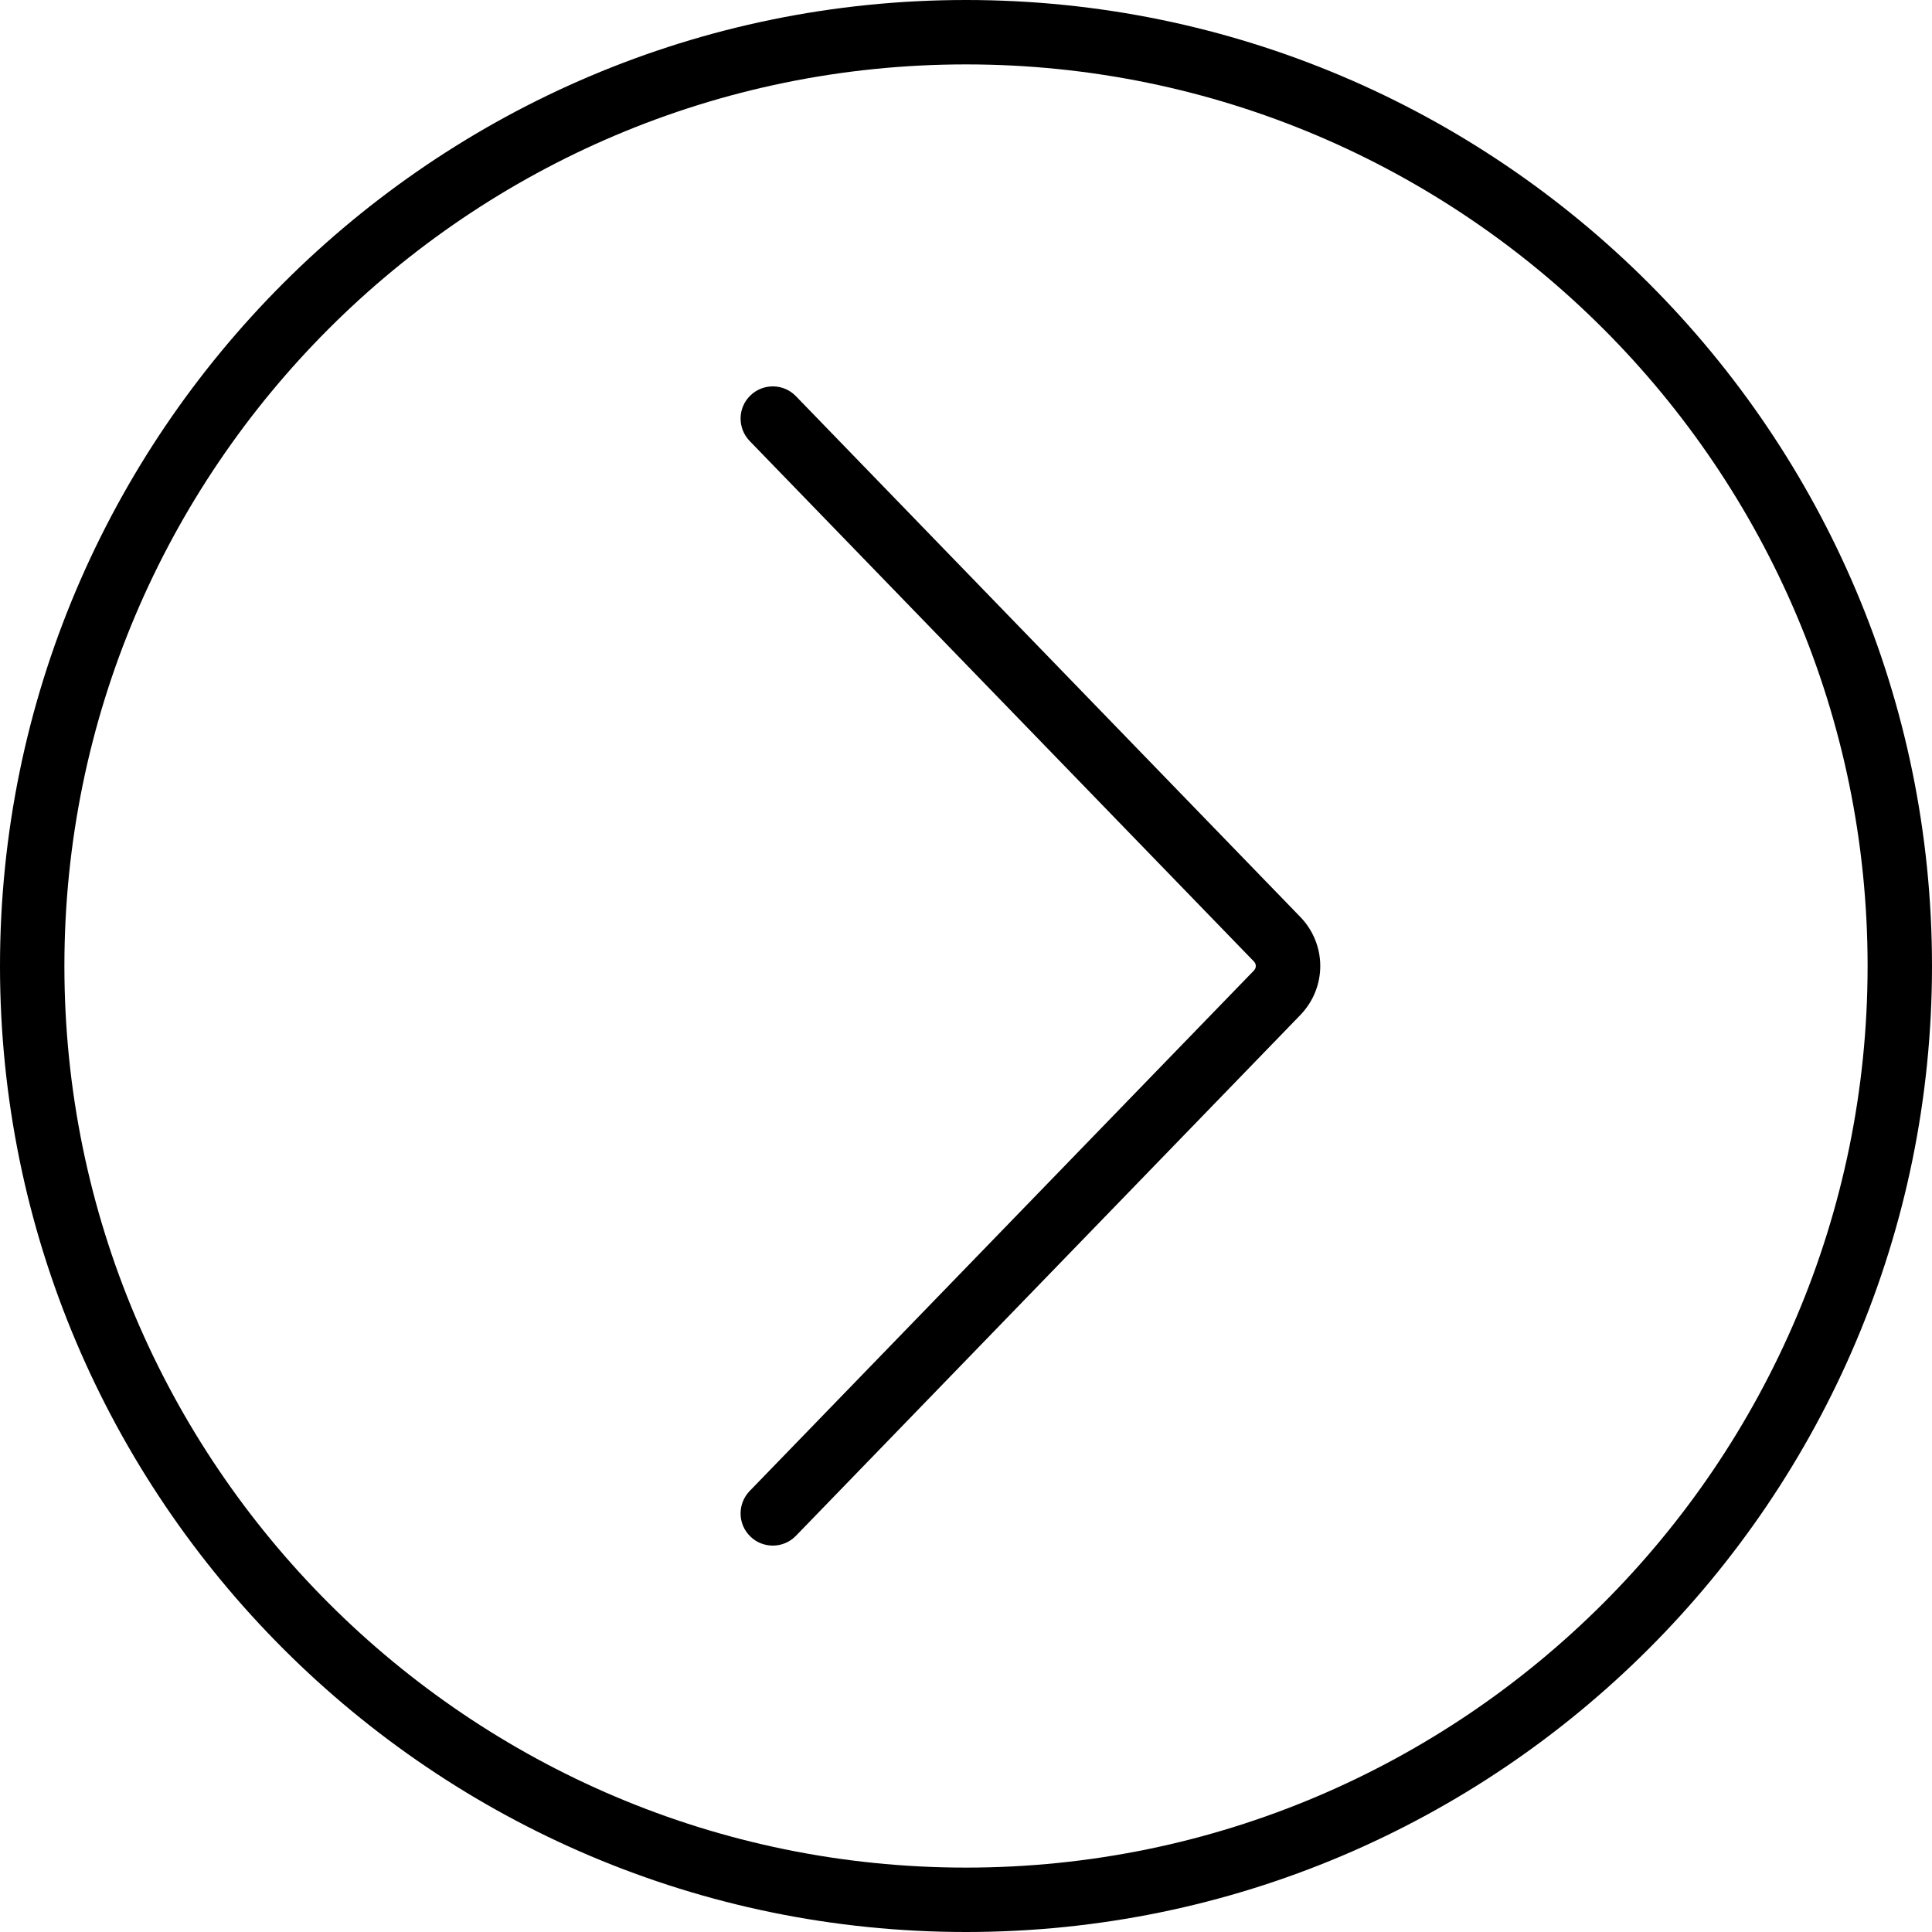
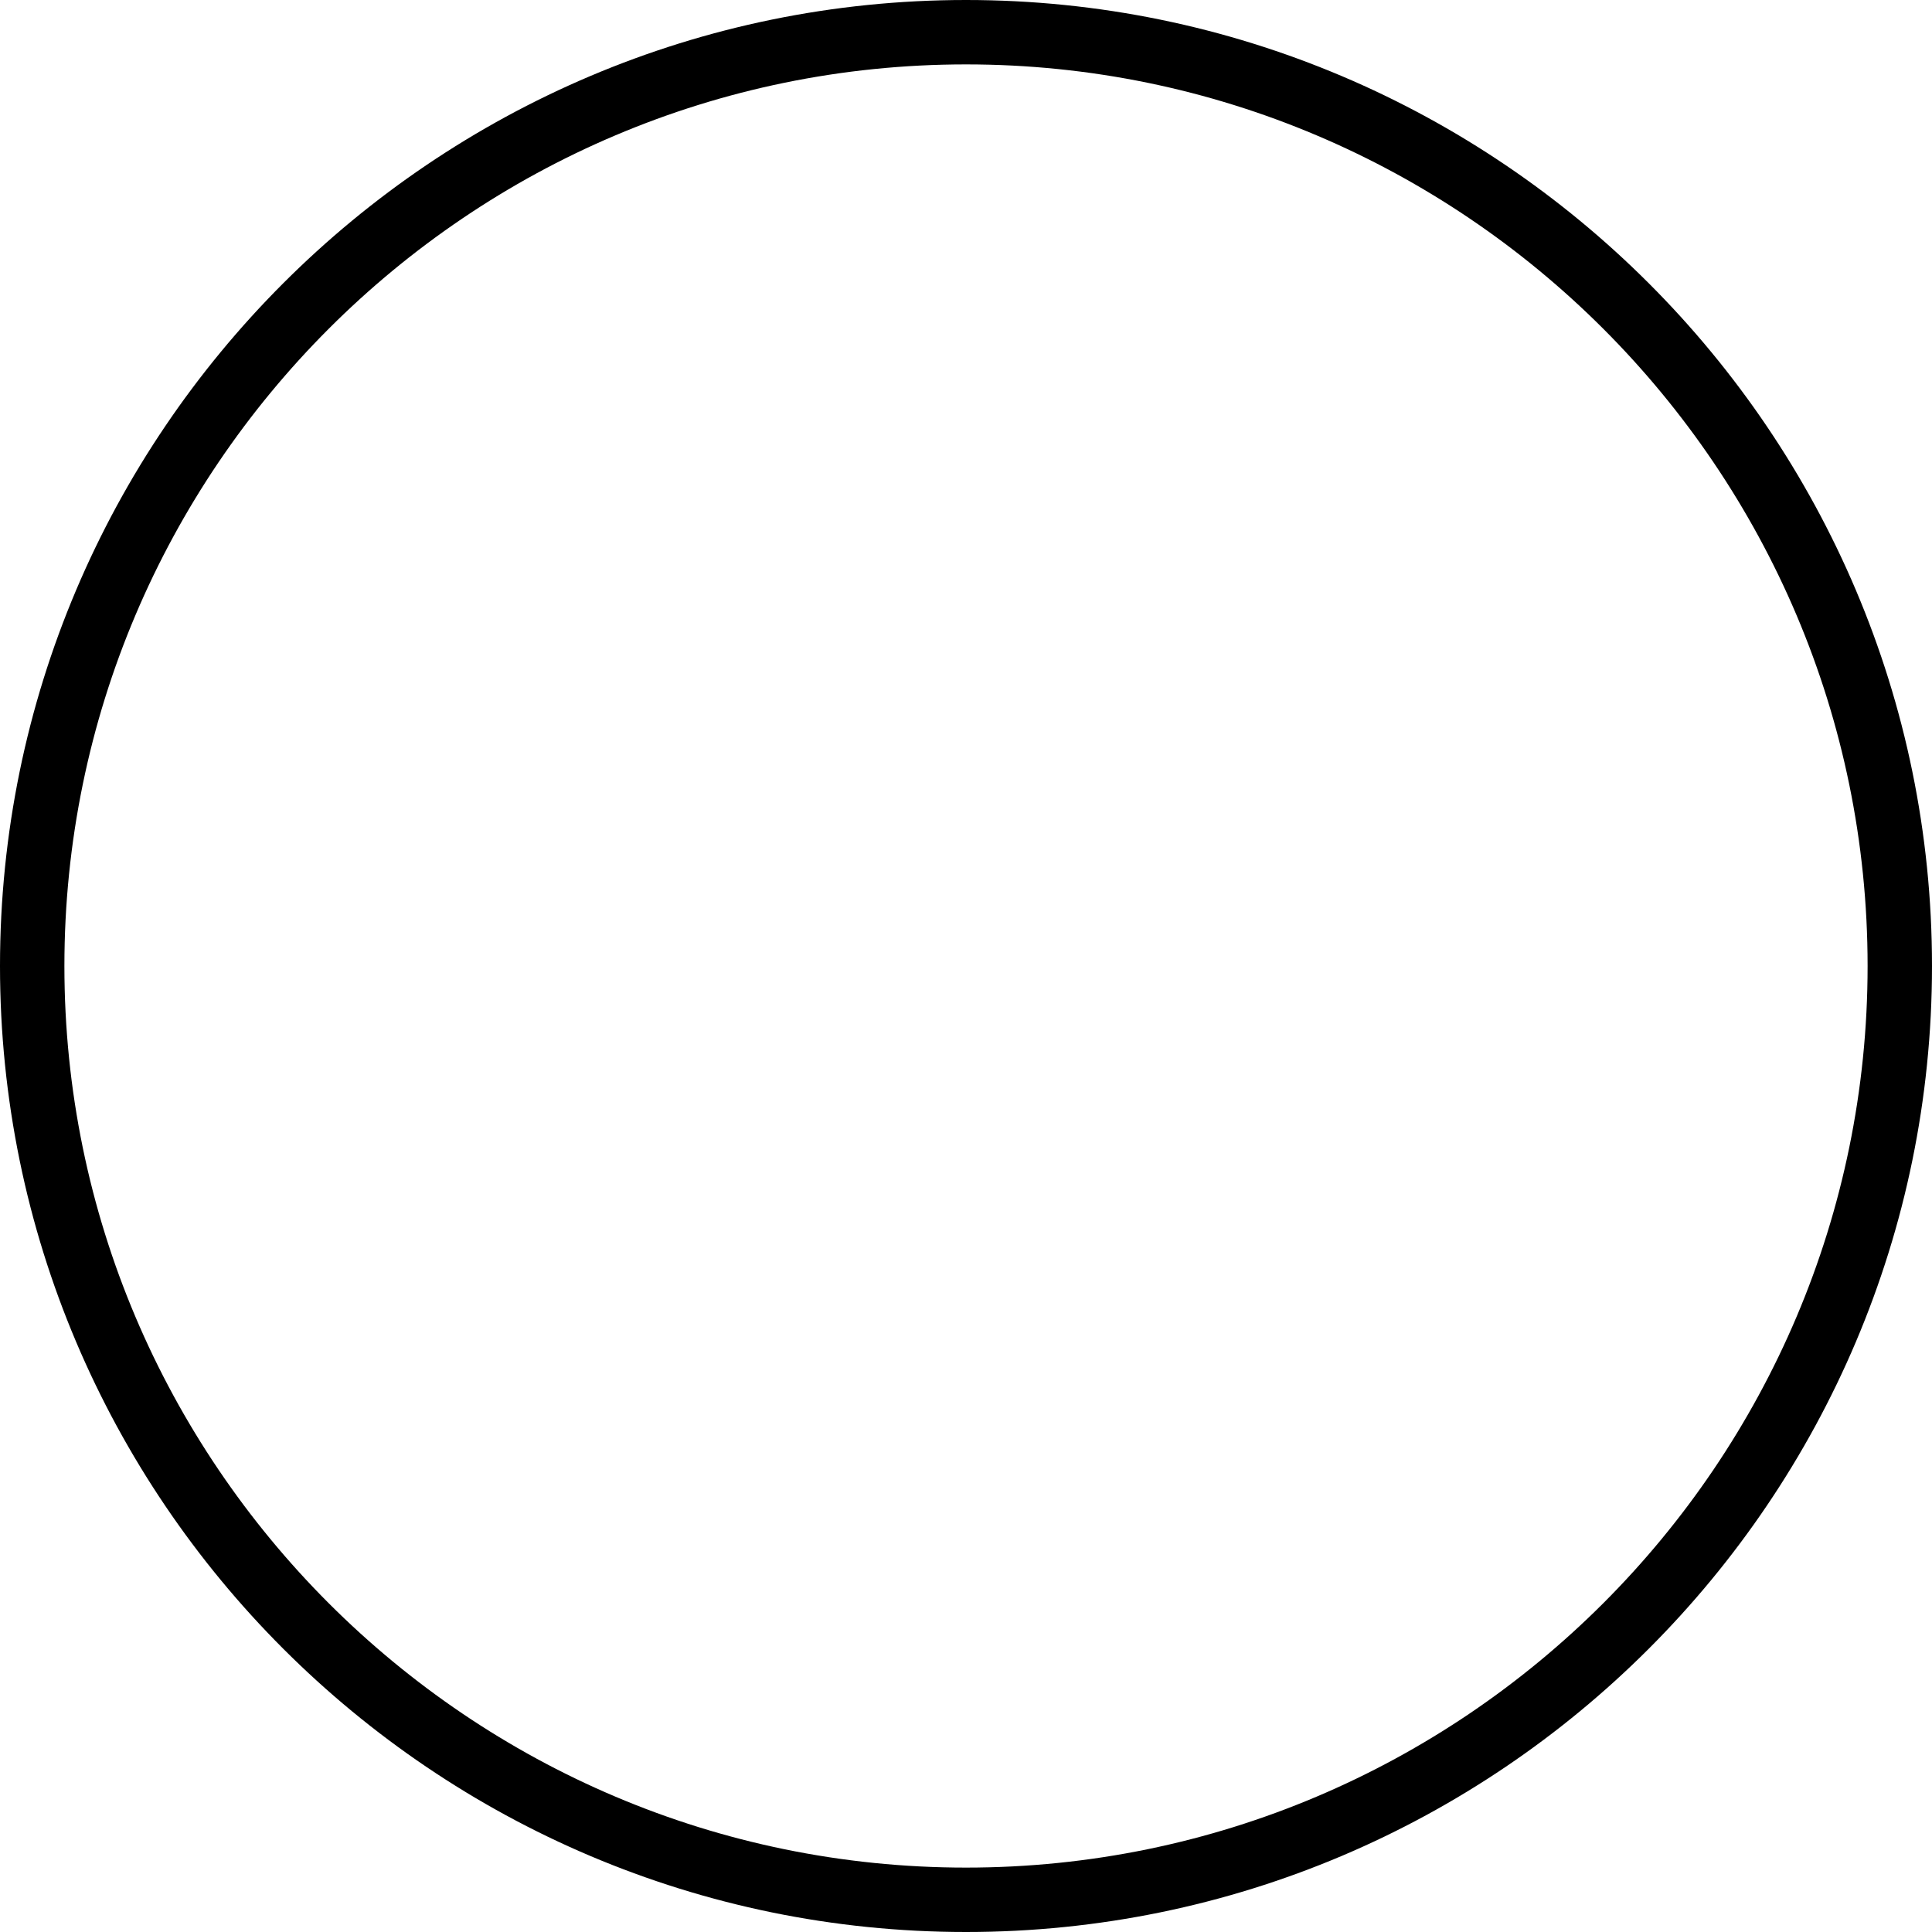
<svg xmlns="http://www.w3.org/2000/svg" fill="#000000" height="60" preserveAspectRatio="xMidYMid meet" version="1" viewBox="0.0 0.0 60.0 60.0" width="60" zoomAndPan="magnify">
  <g fill="#000000" id="change1_1">
    <path d="M 30 58 C 14.559 58 2 45.441 2 30 C 2 14.559 14.559 2 30 2 C 45.441 2 58 14.559 58 30 C 58 45.441 45.441 58 30 58 Z M 30 0 C 13.457 0 0 13.457 0 30 C 0 46.543 13.457 60 30 60 C 46.543 60 60 46.543 60 30 C 60 13.457 46.543 0 30 0" fill="inherit" />
-     <path d="M 24.719 12.305 C 24.336 11.906 23.699 11.898 23.305 12.281 C 22.906 12.664 22.898 13.297 23.281 13.695 L 38.941 29.859 C 39.02 29.941 39.02 30.059 38.941 30.141 L 23.281 46.305 C 22.898 46.703 22.906 47.336 23.305 47.719 C 23.496 47.906 23.75 48 24 48 C 24.262 48 24.523 47.898 24.719 47.695 L 40.375 31.531 C 41.211 30.672 41.211 29.328 40.375 28.469 L 24.719 12.305" fill="inherit" />
  </g>
</svg>